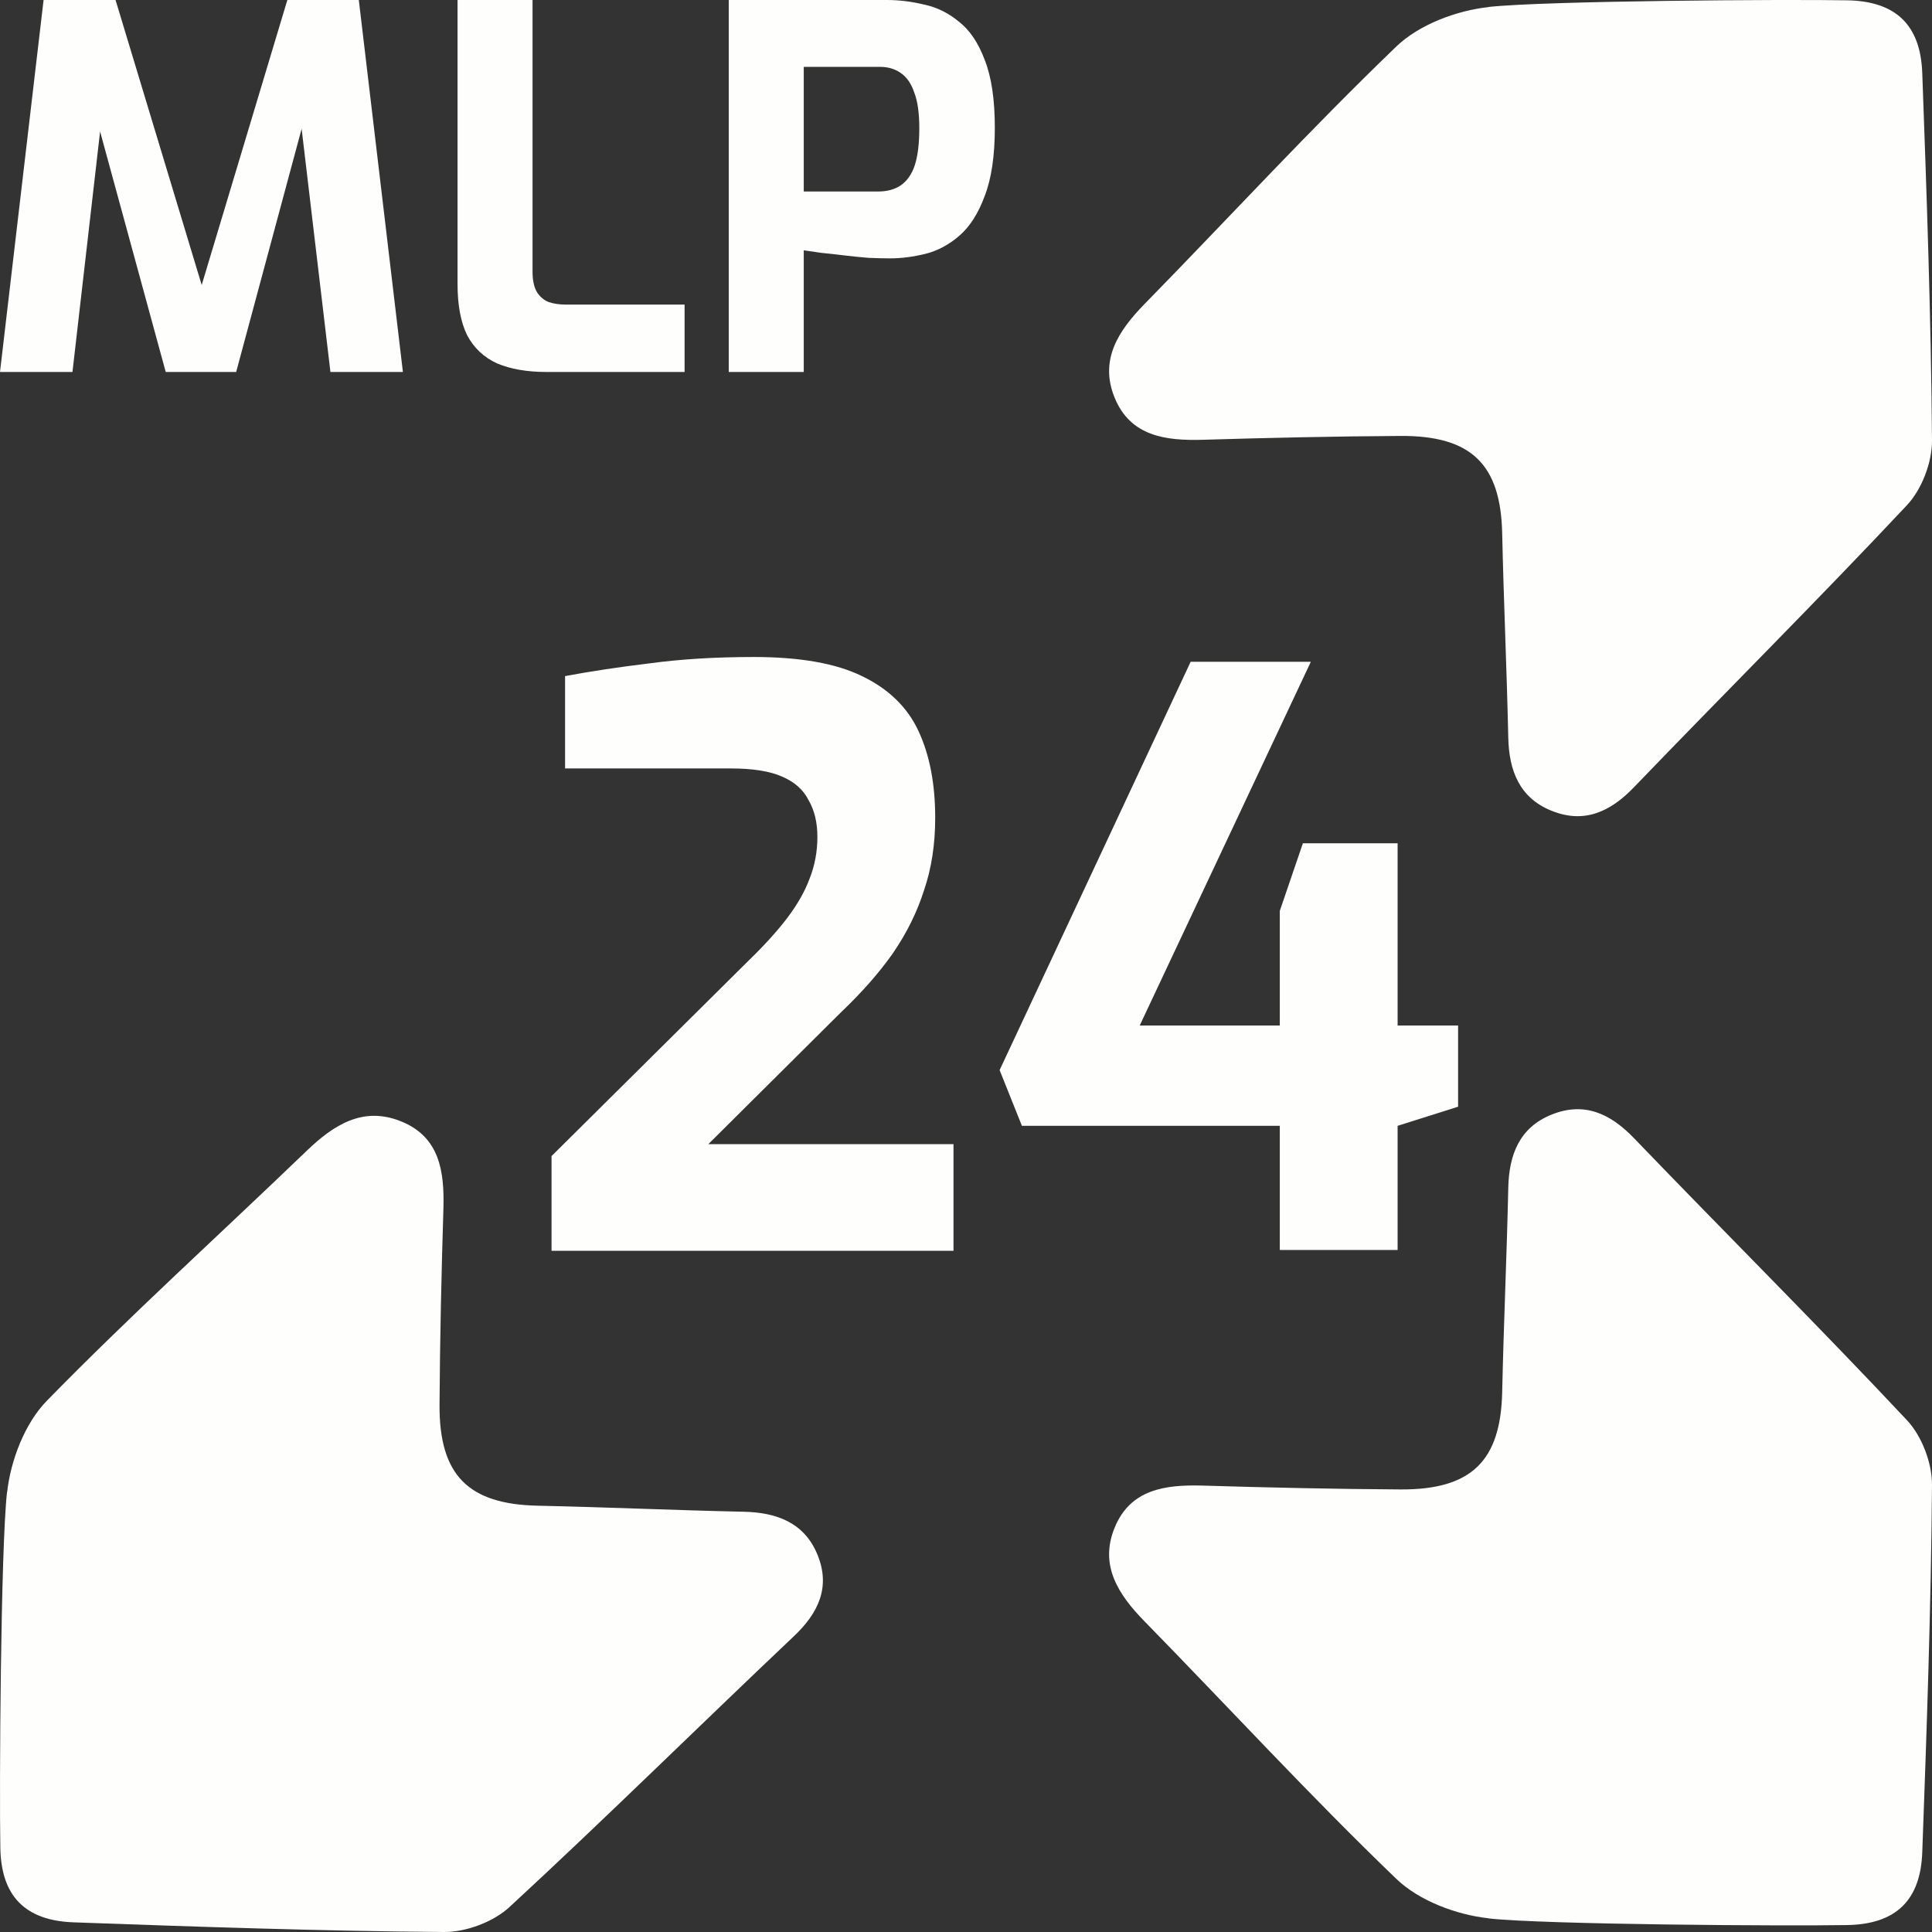
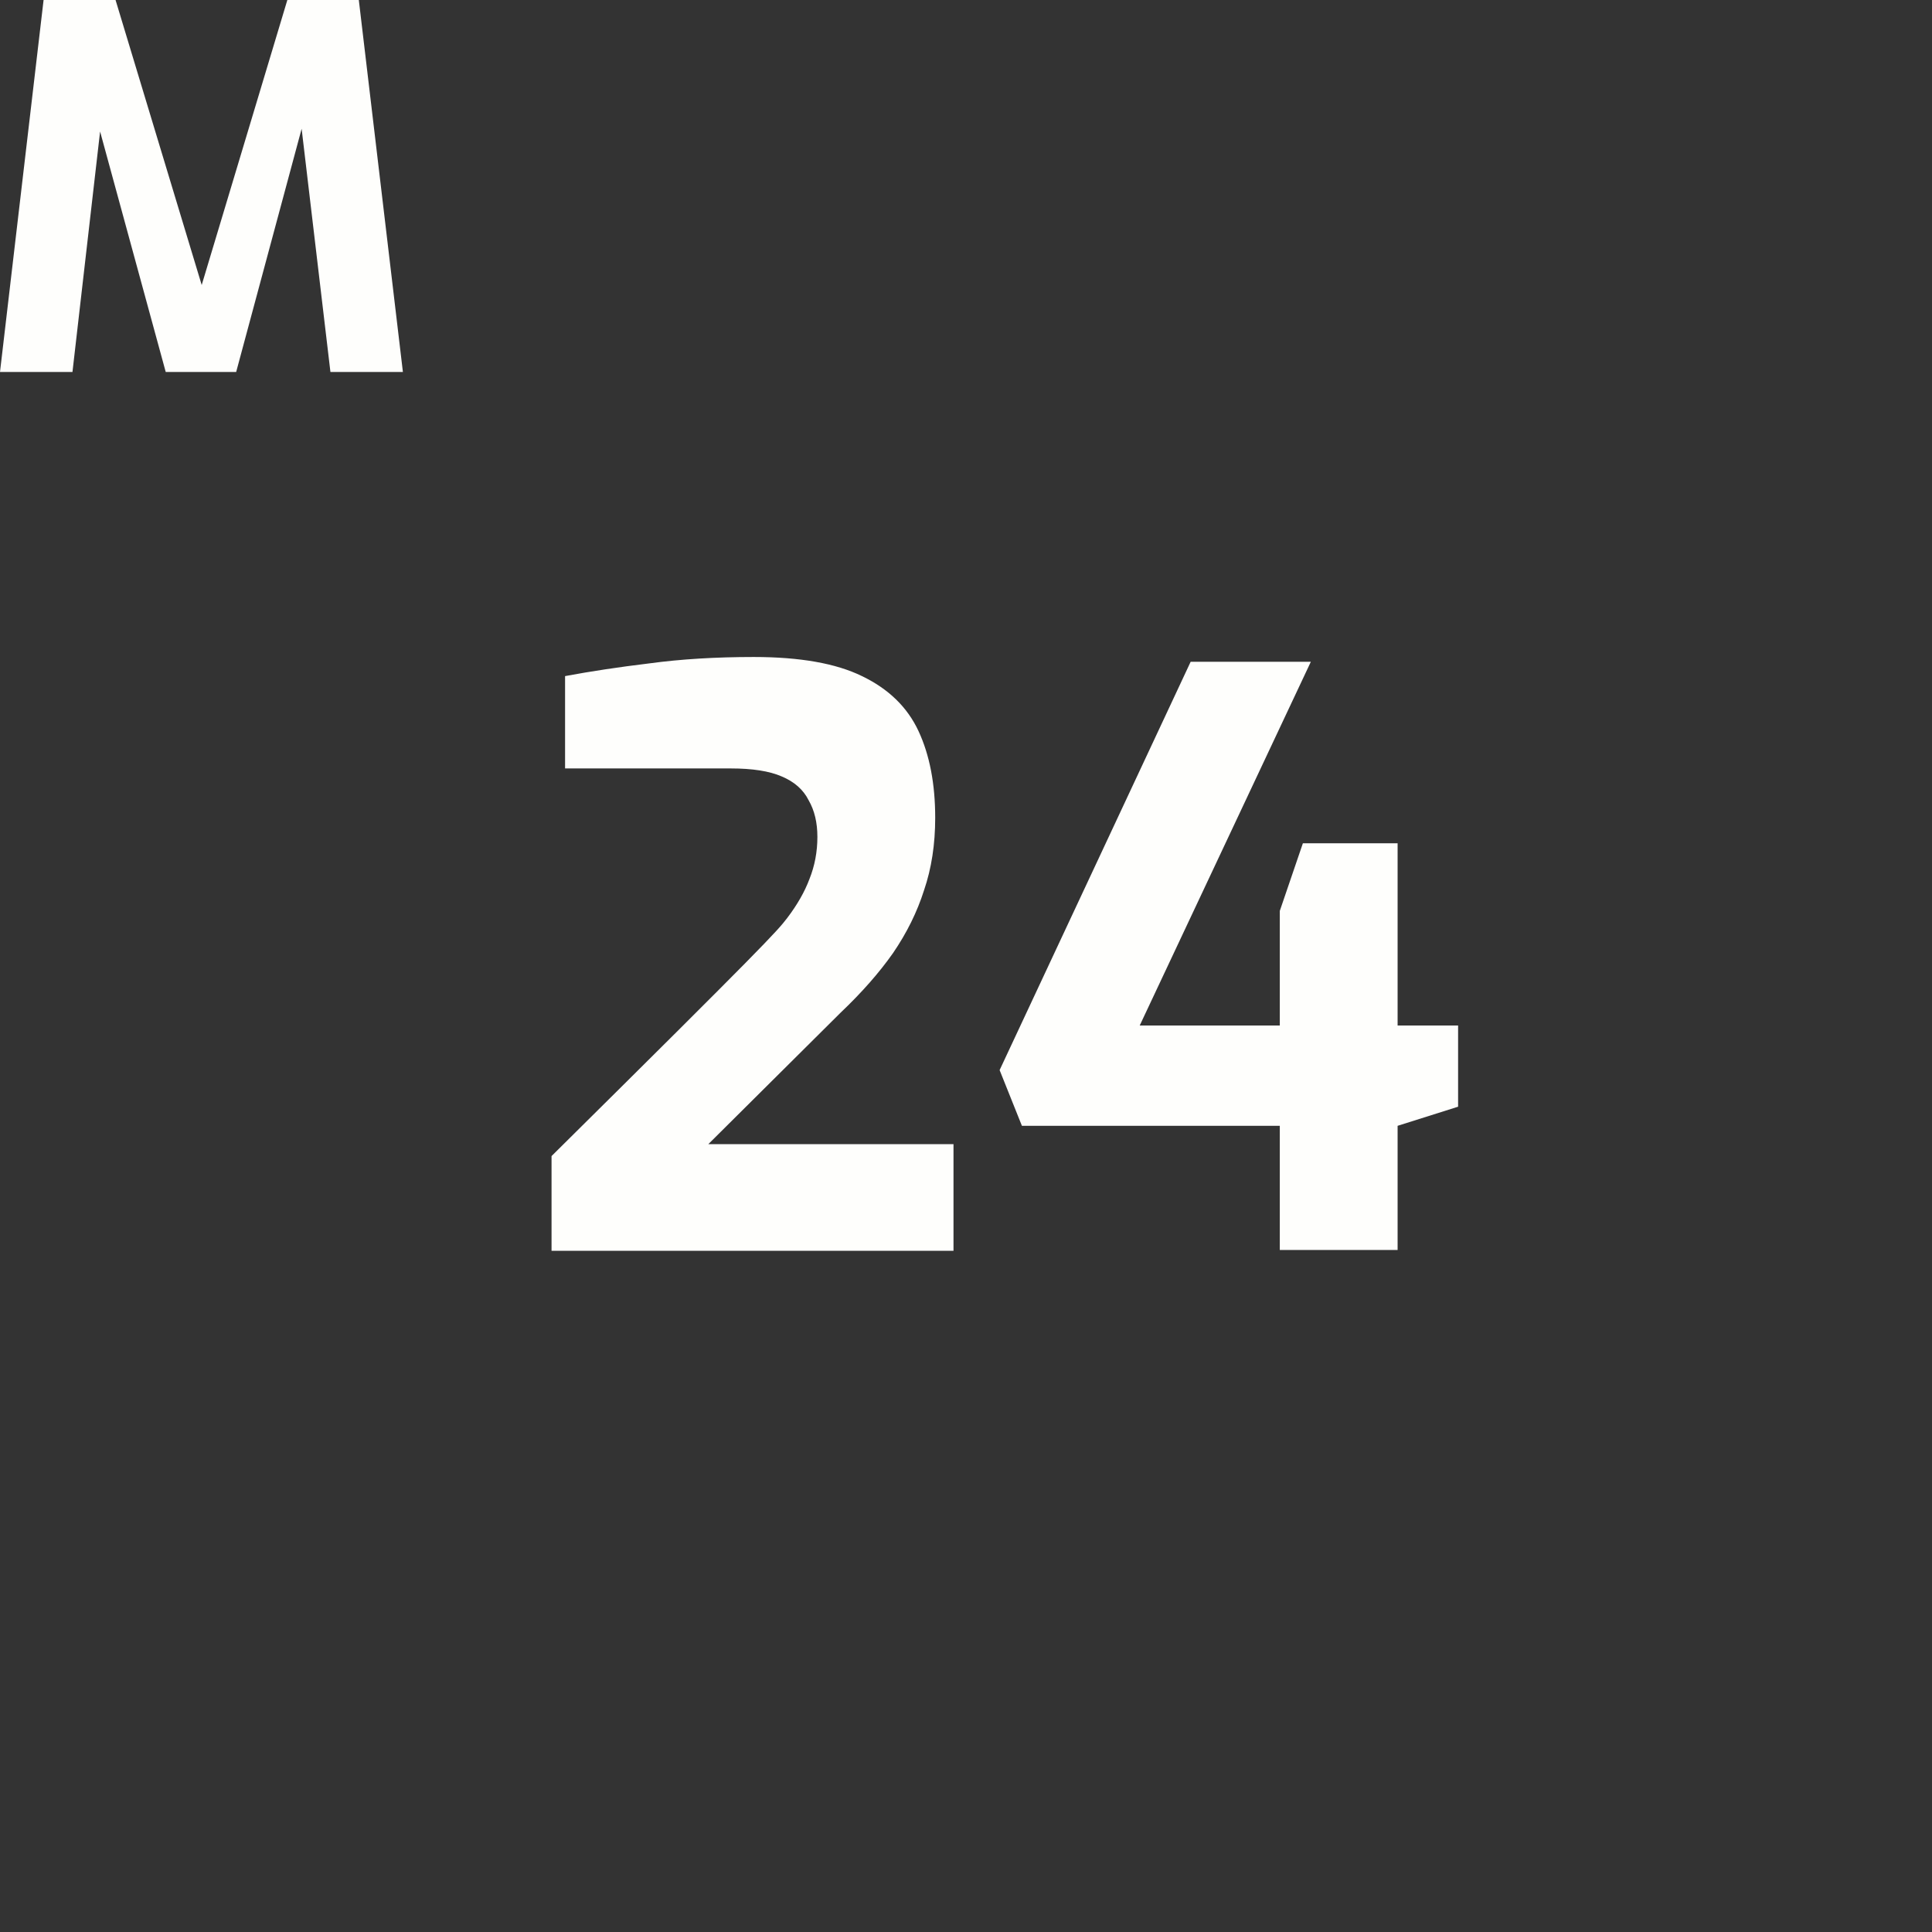
<svg xmlns="http://www.w3.org/2000/svg" width="100" height="100" viewBox="0 0 100 100" fill="none">
  <rect x="0" y="0" width="100" height="100" fill="#333333" stroke="none" />
-   <path d="M37.72 19.253V0H45.904C46.534 0 47.172 0.078 47.819 0.234C48.484 0.373 49.087 0.668 49.629 1.119C50.189 1.552 50.635 2.211 50.967 3.096C51.317 3.981 51.492 5.151 51.492 6.608C51.492 8.065 51.317 9.245 50.967 10.147C50.635 11.049 50.197 11.734 49.655 12.202C49.113 12.67 48.528 12.982 47.898 13.139C47.268 13.295 46.656 13.373 46.062 13.373C45.747 13.373 45.38 13.364 44.96 13.347C44.54 13.312 44.112 13.269 43.675 13.217C43.255 13.165 42.861 13.121 42.494 13.086C42.127 13.034 41.83 12.991 41.602 12.956V19.253H37.72ZM41.602 9.912H45.458C45.913 9.912 46.298 9.808 46.613 9.6C46.945 9.375 47.19 9.028 47.347 8.56C47.504 8.074 47.583 7.432 47.583 6.634C47.583 5.854 47.496 5.238 47.321 4.787C47.163 4.319 46.927 3.981 46.613 3.772C46.315 3.564 45.957 3.46 45.537 3.46H41.602V9.912Z" fill="#FEFEFC" />
-   <path d="M28.273 19.253C27.276 19.253 26.428 19.105 25.728 18.81C25.046 18.498 24.53 18.012 24.18 17.353C23.848 16.677 23.682 15.792 23.682 14.7V0H27.564V14.075C27.564 14.491 27.634 14.83 27.774 15.09C27.931 15.35 28.141 15.532 28.404 15.636C28.666 15.723 28.963 15.766 29.296 15.766H35.434V19.253H28.273Z" fill="#FEFEFC" />
  <path d="M0 19.253L2.256 0H5.981L10.44 14.752L14.873 0H18.572L20.854 19.253H17.103L15.424 5.073L16.027 5.125L12.224 19.253H8.578L4.722 5.125L5.377 5.099L3.751 19.253H0Z" fill="#FEFEFC" />
-   <path d="M77.046 99.29C75.387 99.111 73.454 98.382 72.285 97.261C67.798 92.948 63.584 88.36 59.23 83.91C57.879 82.527 56.899 81.021 57.69 79.081C58.502 77.08 60.315 76.839 62.254 76.894C65.663 76.997 69.079 77.073 72.489 77.093C76.171 77.114 77.676 75.608 77.753 72.052C77.83 68.53 77.991 65.008 78.068 61.486C78.103 59.781 78.642 58.357 80.315 57.69C81.988 57.016 83.339 57.628 84.564 58.9C89.261 63.784 94.064 68.564 98.698 73.503C99.475 74.328 100.007 75.731 100 76.86C99.951 83.201 99.727 89.543 99.496 95.878C99.405 98.375 98.117 99.599 95.604 99.641C92.433 99.696 80.028 99.62 77.046 99.297L77.046 99.29Z" fill="#FEFEFC" />
-   <path d="M77.046 0.367C75.387 0.546 73.454 1.275 72.285 2.396C67.798 6.709 63.584 11.297 59.23 15.747C57.879 17.13 56.899 18.636 57.69 20.576C58.502 22.577 60.315 22.818 62.254 22.763C65.663 22.66 69.079 22.584 72.489 22.564C76.171 22.543 77.676 24.049 77.753 27.605C77.83 31.127 77.991 34.649 78.068 38.171C78.103 39.877 78.642 41.3 80.315 41.968C81.988 42.642 83.339 42.029 84.564 40.757C89.261 35.873 94.064 31.093 98.698 26.154C99.475 25.329 100.007 23.926 100 22.798C99.951 16.456 99.727 10.114 99.496 3.779C99.405 1.282 98.117 0.058 95.604 0.016C92.433 -0.039 80.028 0.037 77.046 0.36L77.046 0.367Z" fill="#FEFEFC" />
-   <path d="M0.37 77.234C0.551 75.588 1.286 73.672 2.416 72.512C6.764 68.062 11.39 63.882 15.877 59.563C17.271 58.223 18.79 57.251 20.745 58.036C22.764 58.841 23.006 60.639 22.951 62.563C22.847 65.944 22.771 69.332 22.75 72.713C22.729 76.366 24.248 77.858 27.833 77.935C31.384 78.011 34.935 78.171 38.486 78.247C40.205 78.282 41.641 78.817 42.314 80.476C42.993 82.135 42.376 83.475 41.093 84.69C36.169 89.349 31.349 94.112 26.37 98.709C25.538 99.479 24.123 100.007 22.986 100C16.591 99.951 10.197 99.729 3.81 99.5C1.293 99.41 0.058 98.132 0.017 95.64C-0.039 92.494 0.037 80.191 0.363 77.234L0.37 77.234Z" fill="#FEFEFC" />
-   <path d="M28.548 64.74V59.838L38.724 49.744C39.548 48.947 40.221 48.206 40.743 47.519C41.265 46.833 41.649 46.16 41.896 45.501C42.171 44.814 42.308 44.086 42.308 43.317C42.308 42.575 42.157 41.944 41.855 41.422C41.581 40.873 41.114 40.461 40.455 40.186C39.823 39.911 38.944 39.774 37.818 39.774H29.248V34.995C30.567 34.748 32.023 34.528 33.615 34.336C35.236 34.116 37.035 34.006 39.013 34.006C41.402 34.006 43.27 34.336 44.615 34.995C45.989 35.654 46.964 36.602 47.541 37.838C48.117 39.074 48.406 40.57 48.406 42.328C48.406 43.702 48.214 44.951 47.829 46.077C47.472 47.203 46.936 48.288 46.222 49.332C45.508 50.348 44.602 51.378 43.503 52.422L36.664 59.22H49.353V64.74H28.548ZM66.242 64.699V58.272H52.894L51.74 55.388L61.628 34.253H67.849L58.991 53.081H66.242V47.148L67.437 43.647H72.34V53.081H75.471V57.283L72.34 58.272V64.699H66.242Z" fill="#FEFEFC" />
+   <path d="M28.548 64.74V59.838C39.548 48.947 40.221 48.206 40.743 47.519C41.265 46.833 41.649 46.16 41.896 45.501C42.171 44.814 42.308 44.086 42.308 43.317C42.308 42.575 42.157 41.944 41.855 41.422C41.581 40.873 41.114 40.461 40.455 40.186C39.823 39.911 38.944 39.774 37.818 39.774H29.248V34.995C30.567 34.748 32.023 34.528 33.615 34.336C35.236 34.116 37.035 34.006 39.013 34.006C41.402 34.006 43.27 34.336 44.615 34.995C45.989 35.654 46.964 36.602 47.541 37.838C48.117 39.074 48.406 40.57 48.406 42.328C48.406 43.702 48.214 44.951 47.829 46.077C47.472 47.203 46.936 48.288 46.222 49.332C45.508 50.348 44.602 51.378 43.503 52.422L36.664 59.22H49.353V64.74H28.548ZM66.242 64.699V58.272H52.894L51.74 55.388L61.628 34.253H67.849L58.991 53.081H66.242V47.148L67.437 43.647H72.34V53.081H75.471V57.283L72.34 58.272V64.699H66.242Z" fill="#FEFEFC" />
</svg>